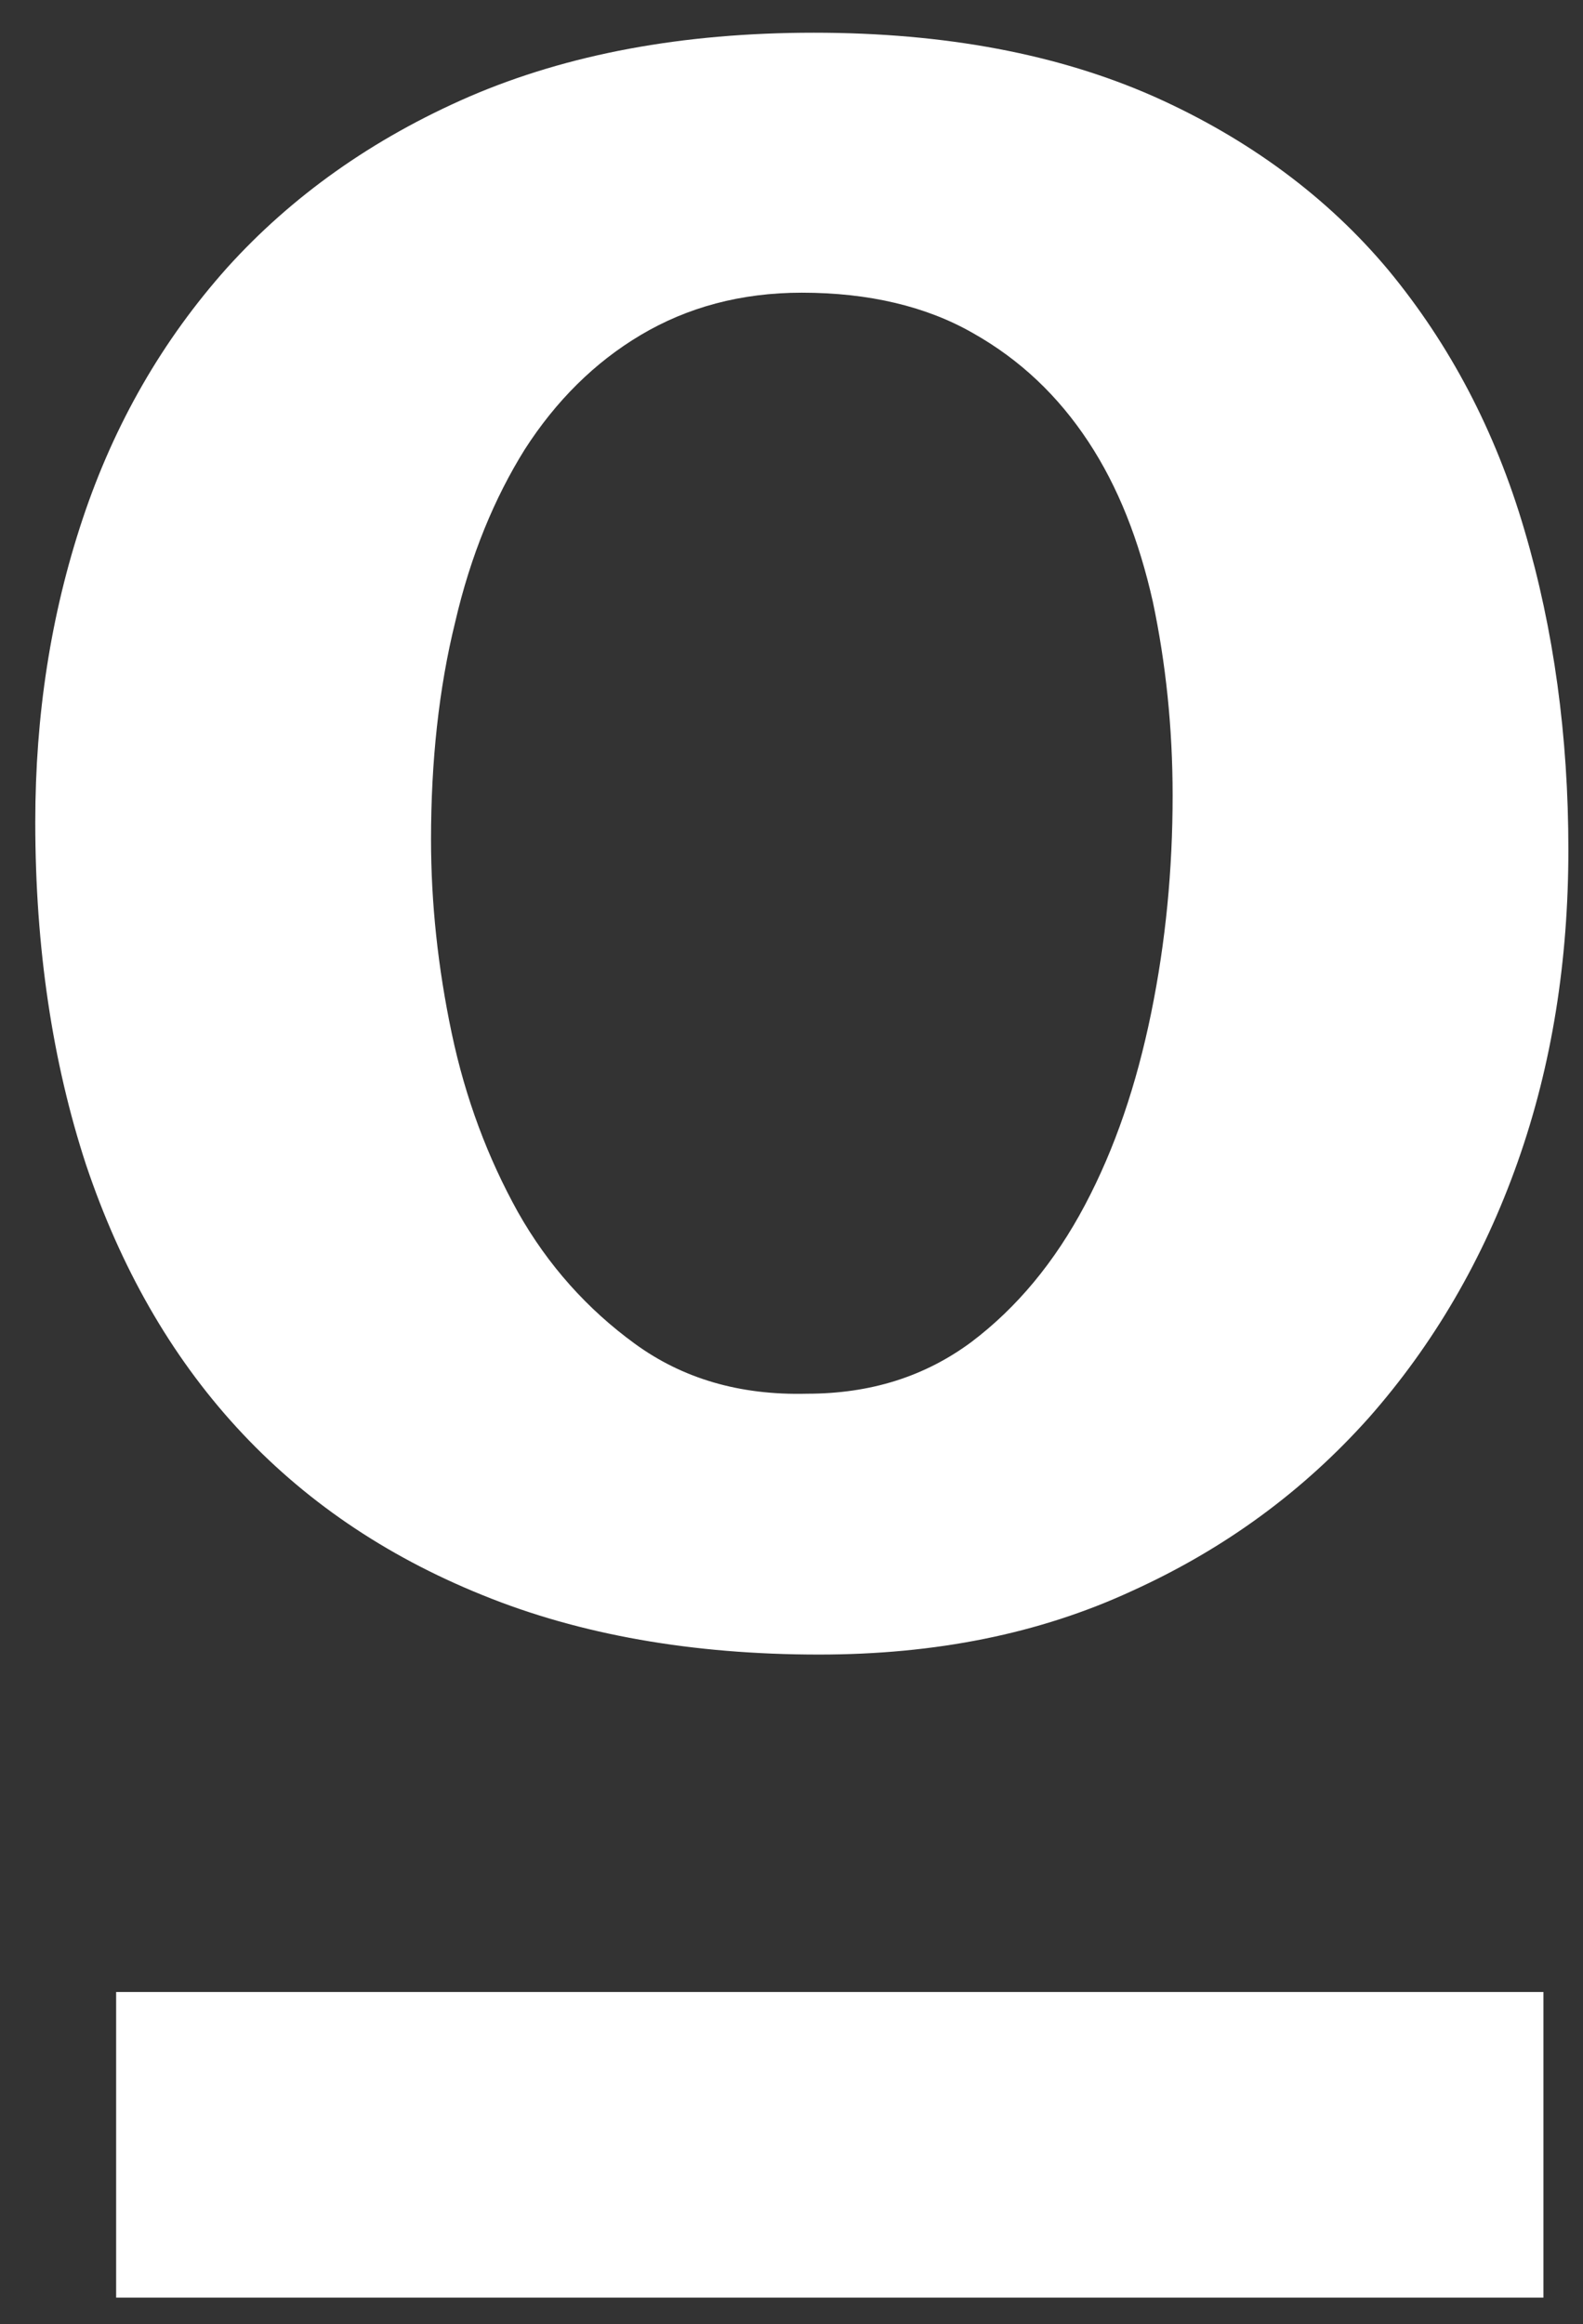
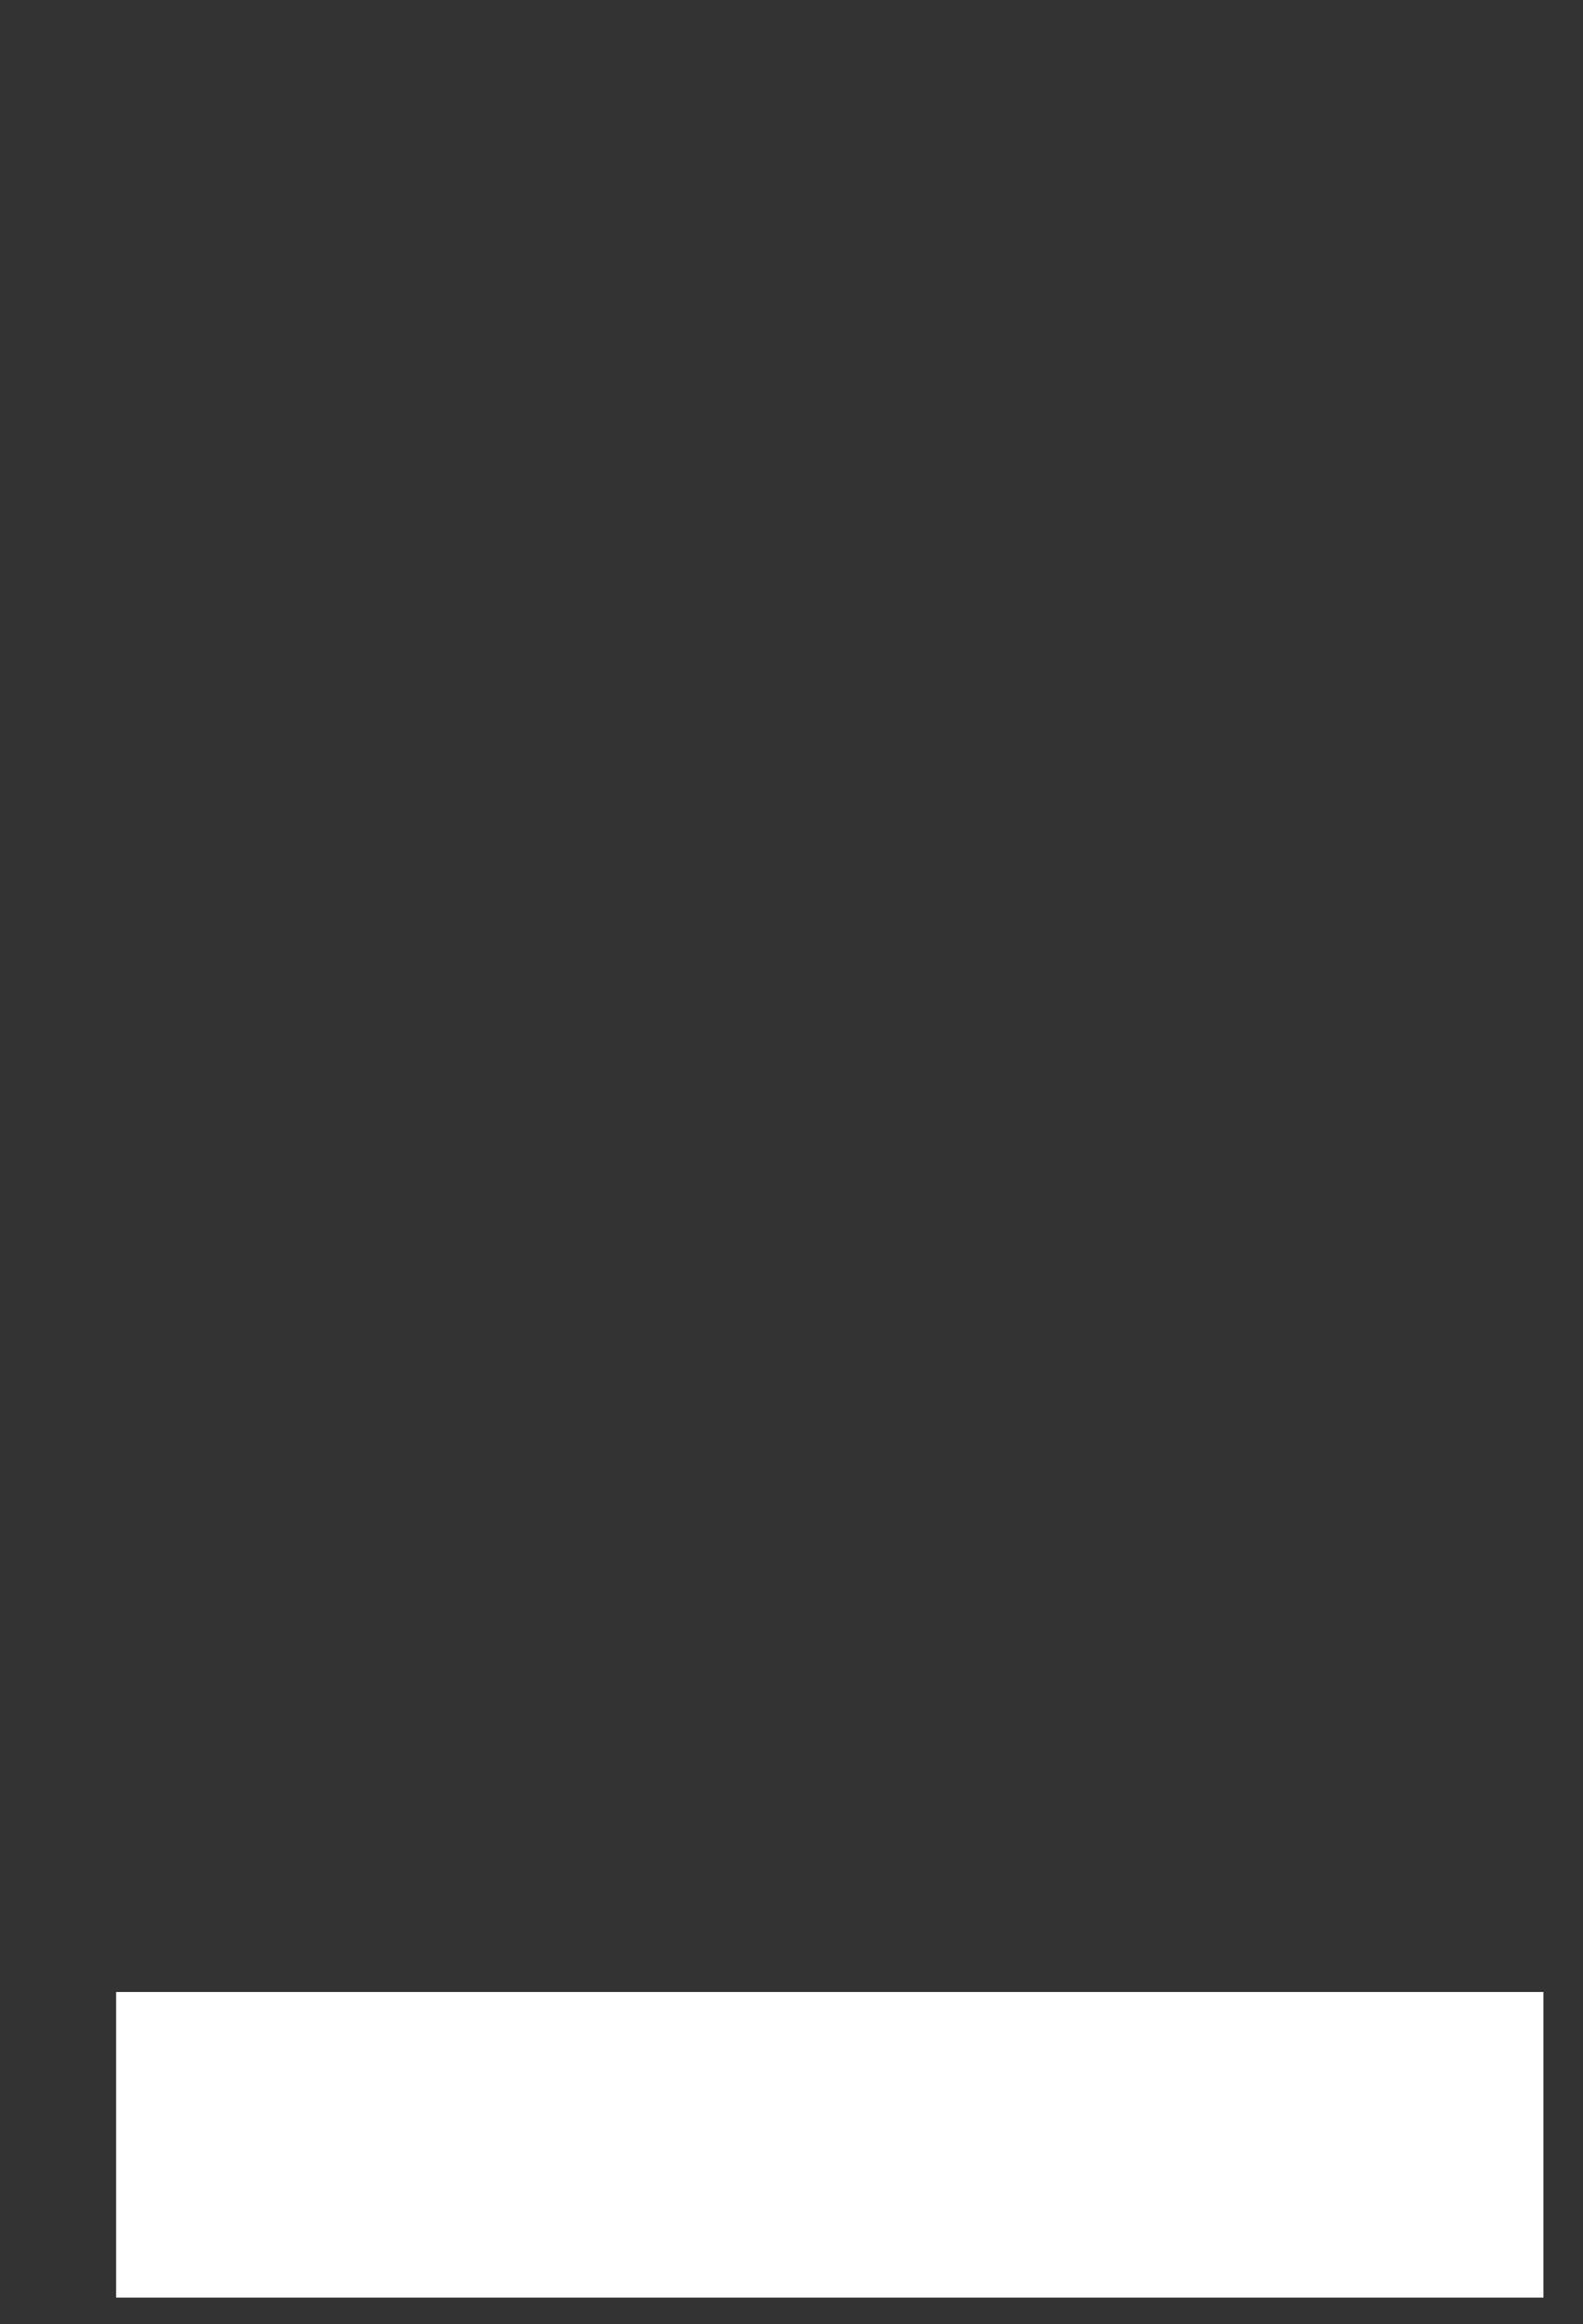
<svg xmlns="http://www.w3.org/2000/svg" width="100%" height="100%" viewBox="0 0 184 270" version="1.1" xml:space="preserve" style="fill-rule:evenodd;clip-rule:evenodd;stroke-linejoin:round;stroke-miterlimit:2;">
  <rect x="0" y="0" width="184" height="270" fill="#333333" stroke="none" />
  <g transform="matrix(1,0,0,1,-204,-286)">
-     <path d="M335.6,470.8C346.4,465.9 355.5,459.2 363.1,450.7C370.6,442.2 376.4,432.3 380.4,421C384.4,409.7 386.3,397.6 386.3,384.7C386.3,371.5 384.6,359.1 381.2,347.6C377.8,336 372.5,326 365.4,317.4C358.3,308.9 349.1,302.1 338.1,297.2C327,292.3 313.9,289.8 298.6,289.8C283.3,289.8 270,292.3 258.6,297.2C247.3,302.1 237.9,308.8 230.4,317.1C222.9,325.5 217.3,335.2 213.6,346.3C209.9,357.4 208.1,369.1 208.1,381.5C208.1,396.1 210.1,409.4 214,421.3C218,433.2 223.8,443.4 231.5,451.8C239.2,460.2 248.7,466.7 260.1,471.3C271.4,475.9 284.5,478.2 299.2,478.2C312.7,478.2 324.8,475.8 335.6,470.8ZM277.8,442.1C272.3,438.1 267.7,433 264.2,426.8C260.7,420.5 258.1,413.6 256.5,406C254.9,398.4 254.1,390.9 254.1,383.5C254.1,374.5 255,366 256.9,358.3C258.7,350.5 261.5,343.8 265,338.2C268.6,332.6 273.1,328.1 278.5,324.9C283.9,321.7 290.1,320 297.2,320C305,320 311.7,321.6 317.1,324.7C322.6,327.8 327,332 330.5,337.3C334,342.6 336.4,348.8 338,355.9C339.5,363 340.3,370.5 340.3,378.4C340.3,387 339.5,395.4 337.8,403.7C336.1,412 333.6,419.4 330.1,426C326.6,432.6 322.2,437.9 316.9,441.9C311.5,445.9 305.2,447.9 297.8,447.9C289.9,448.1 283.3,446.1 277.8,442.1Z" style="fill:white;fill-rule:nonzero;" />
    <rect x="217.5" y="517.4" width="165.9" height="35.5" style="fill:white;fill-rule:nonzero;" />
  </g>
</svg>